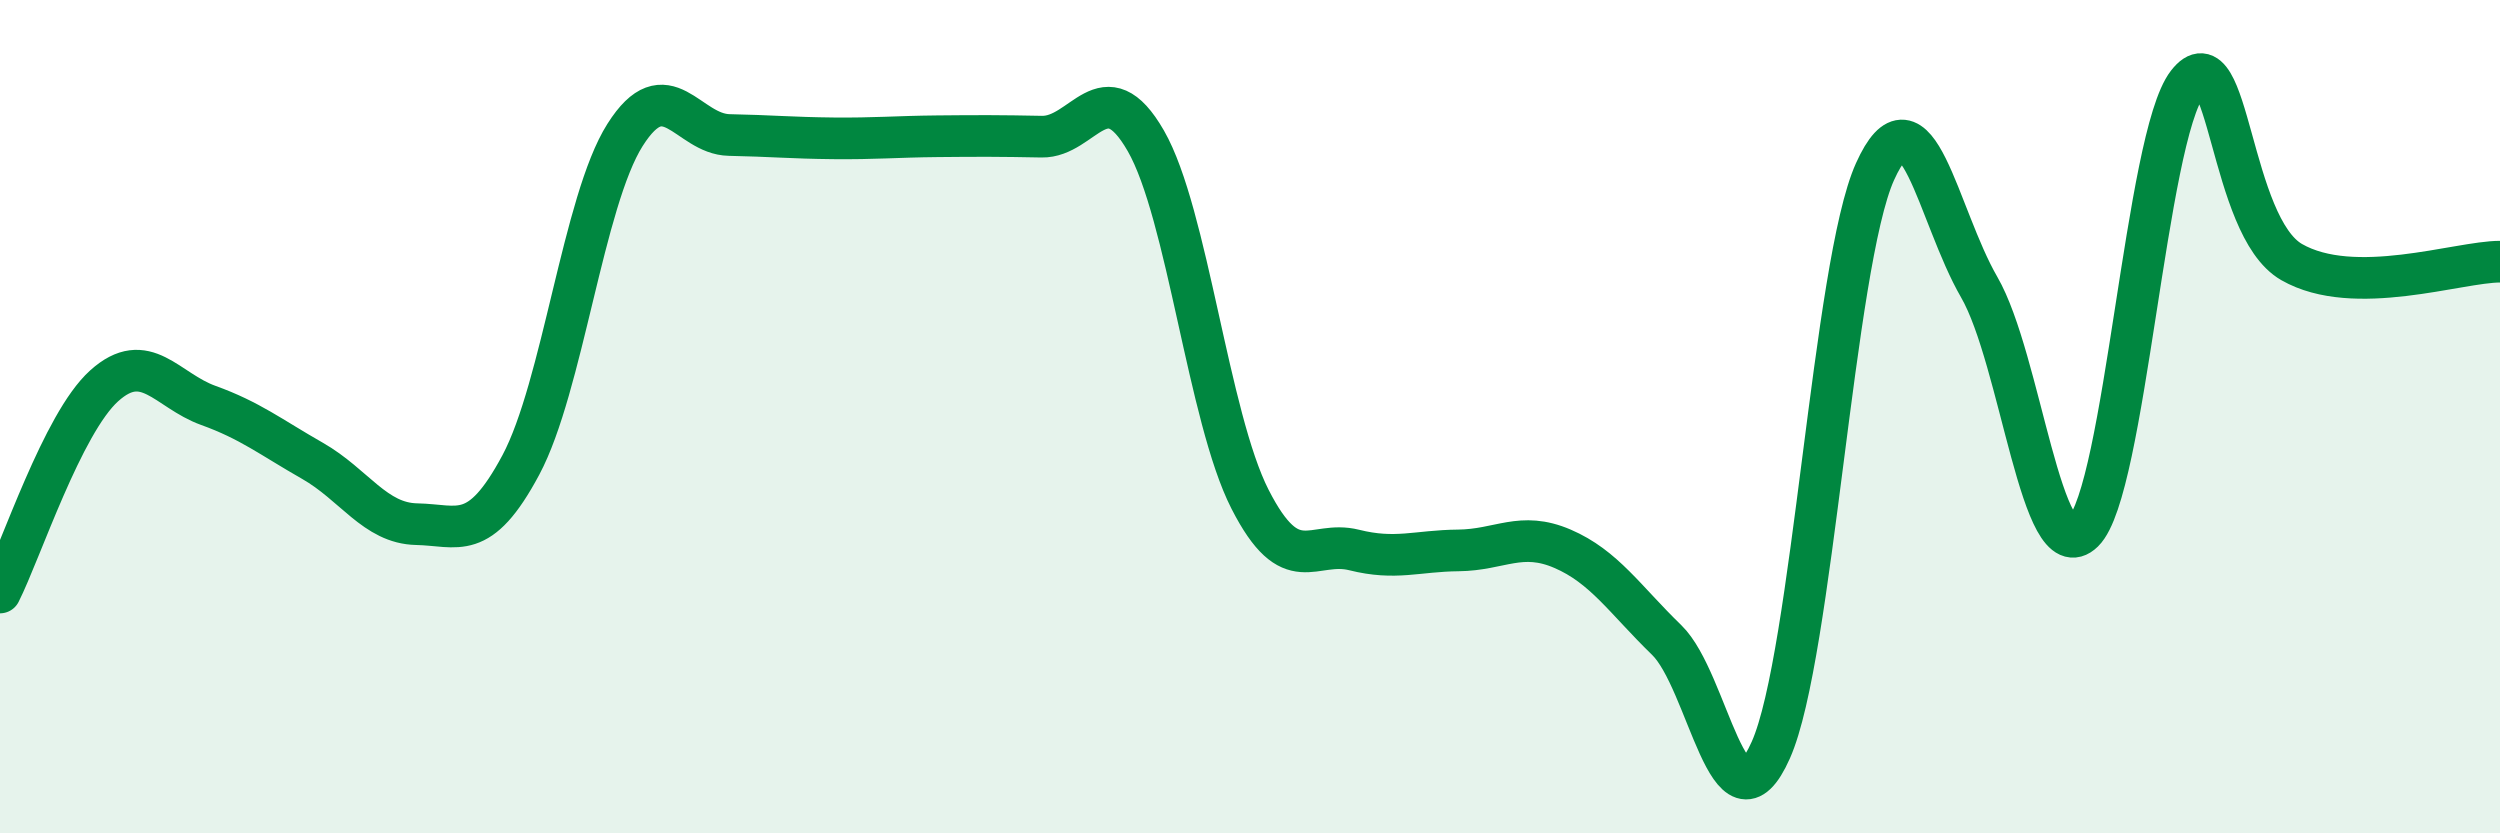
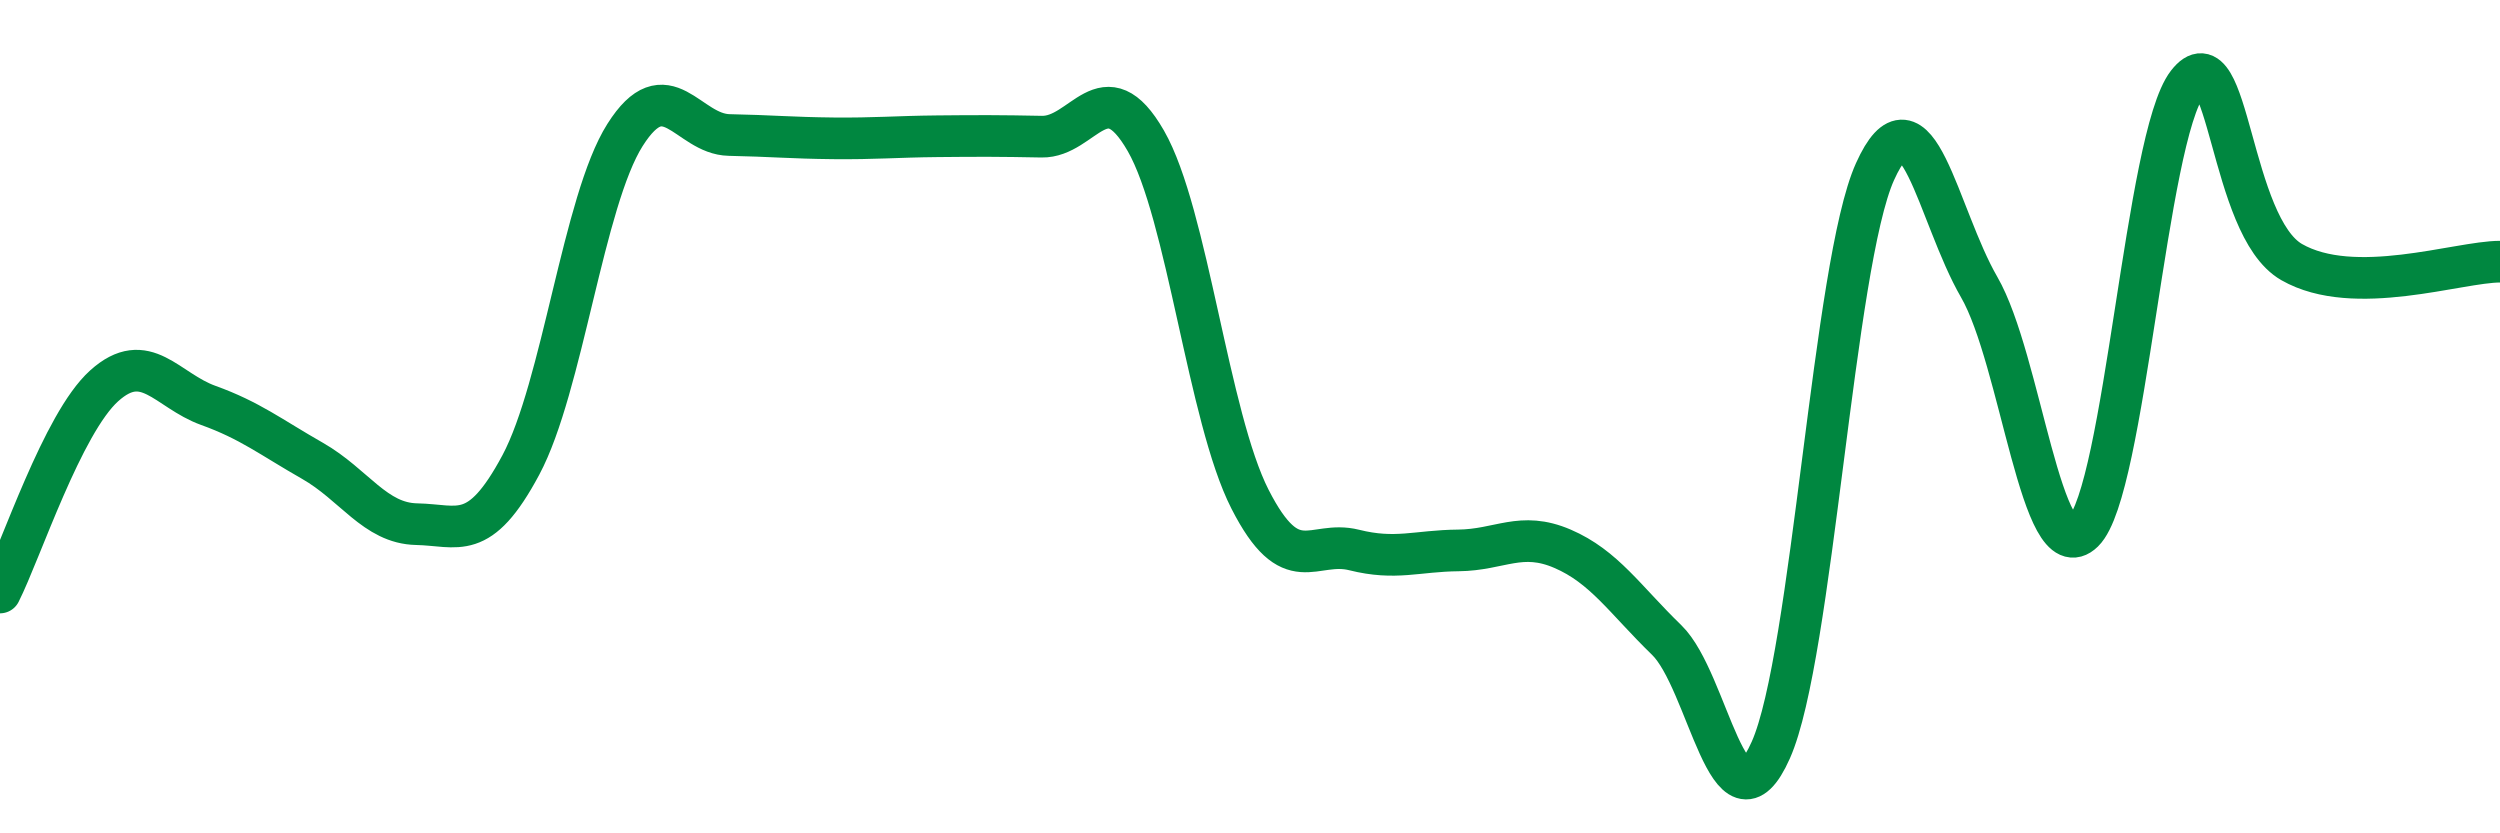
<svg xmlns="http://www.w3.org/2000/svg" width="60" height="20" viewBox="0 0 60 20">
-   <path d="M 0,14.22 C 0.5,13.23 1.5,10.16 2.5,9.26 C 3.5,8.36 4,9.37 5,9.73 C 6,10.09 6.5,10.49 7.5,11.06 C 8.5,11.63 9,12.56 10,12.58 C 11,12.6 11.5,13.03 12.5,11.16 C 13.5,9.29 14,4.82 15,3.24 C 16,1.66 16.5,3.22 17.5,3.24 C 18.5,3.26 19,3.31 20,3.32 C 21,3.33 21.5,3.28 22.5,3.27 C 23.5,3.26 24,3.26 25,3.28 C 26,3.3 26.5,1.64 27.5,3.38 C 28.5,5.12 29,10.02 30,11.98 C 31,13.94 31.5,12.95 32.5,13.2 C 33.5,13.45 34,13.22 35,13.21 C 36,13.2 36.5,12.74 37.5,13.17 C 38.5,13.6 39,14.39 40,15.36 C 41,16.33 41.5,20.25 42.5,18 C 43.5,15.75 44,6.34 45,4.12 C 46,1.9 46.5,5.16 47.5,6.89 C 48.5,8.62 49,13.74 50,12.76 C 51,11.78 51.5,3.29 52.5,2 C 53.5,0.71 53.5,5.43 55,6.29 C 56.5,7.15 59,6.28 60,6.28L60 20L0 20Z" fill="#008740" opacity="0.1" stroke-linecap="round" stroke-linejoin="round" />
  <path d="M 0,14.22 C 0.5,13.23 1.5,10.16 2.5,9.26 C 3.5,8.36 4,9.37 5,9.73 C 6,10.09 6.5,10.49 7.5,11.06 C 8.5,11.63 9,12.56 10,12.58 C 11,12.6 11.5,13.03 12.5,11.16 C 13.5,9.29 14,4.82 15,3.24 C 16,1.66 16.5,3.22 17.5,3.24 C 18.5,3.26 19,3.31 20,3.32 C 21,3.33 21.5,3.28 22.5,3.27 C 23.5,3.26 24,3.26 25,3.28 C 26,3.3 26.5,1.64 27.5,3.38 C 28.5,5.12 29,10.02 30,11.98 C 31,13.94 31.5,12.95 32.5,13.2 C 33.5,13.45 34,13.22 35,13.21 C 36,13.2 36.5,12.74 37.5,13.17 C 38.5,13.6 39,14.39 40,15.36 C 41,16.33 41.5,20.25 42.5,18 C 43.5,15.75 44,6.34 45,4.12 C 46,1.9 46.5,5.16 47.5,6.89 C 48.5,8.62 49,13.74 50,12.76 C 51,11.78 51.5,3.29 52.5,2 C 53.5,0.71 53.5,5.43 55,6.29 C 56.5,7.15 59,6.28 60,6.28" stroke="#008740" stroke-width="1" fill="none" stroke-linecap="round" stroke-linejoin="round" />
</svg>